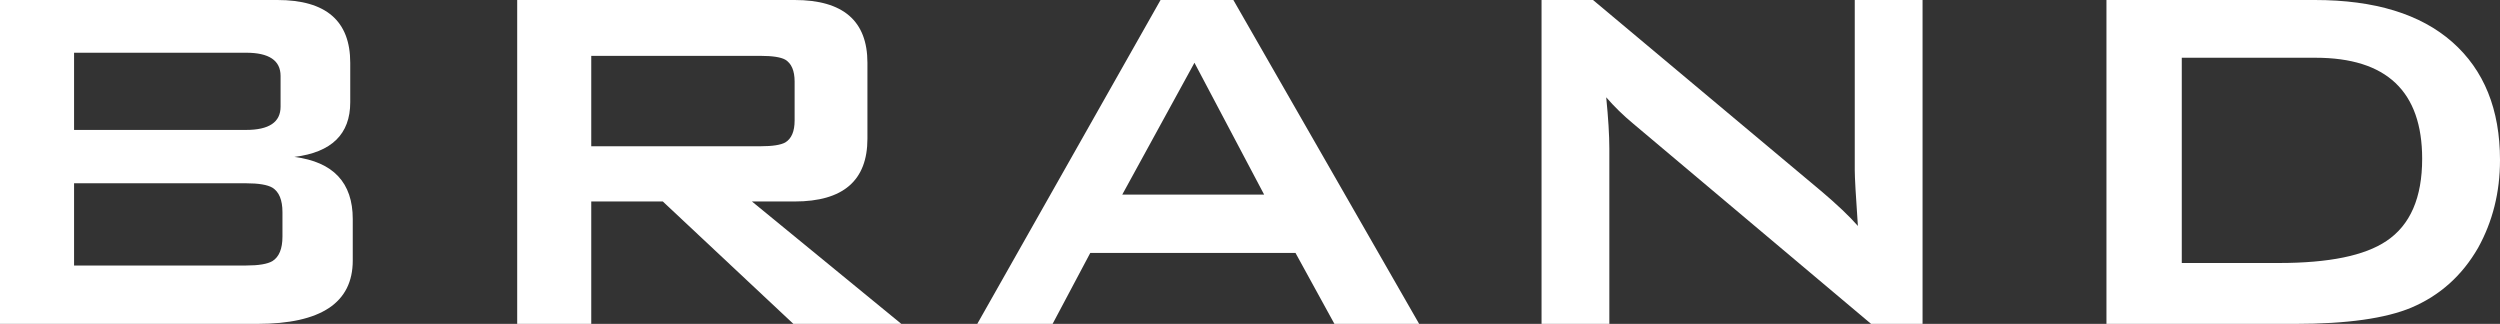
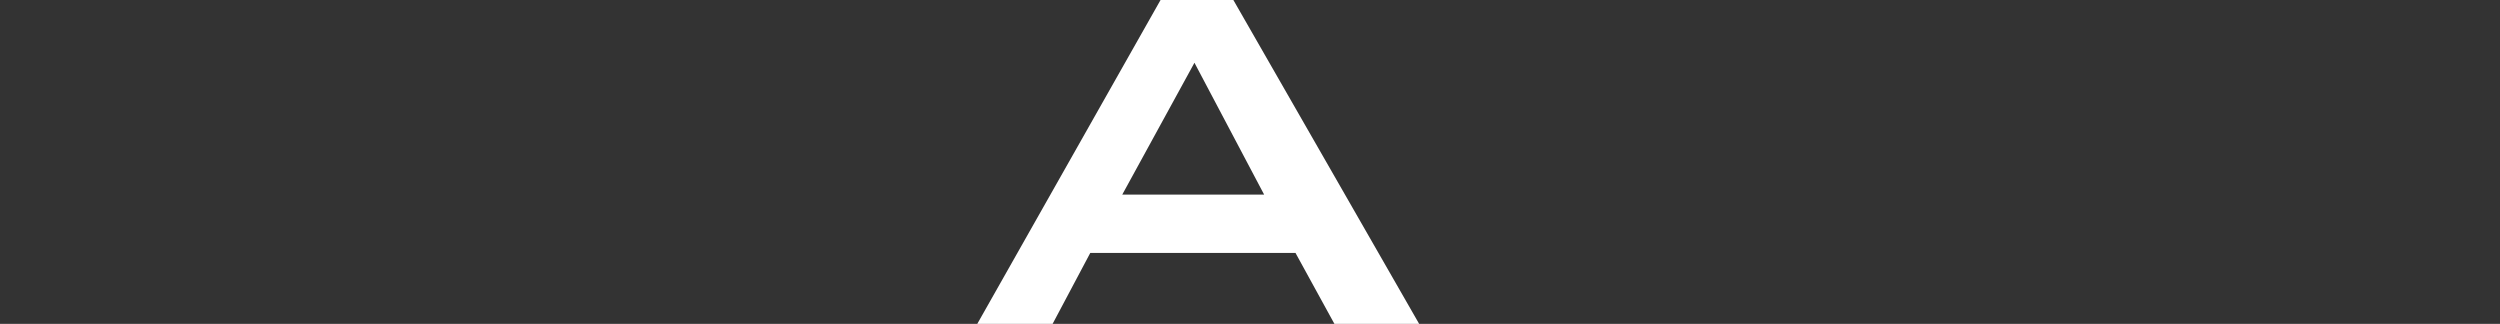
<svg xmlns="http://www.w3.org/2000/svg" id="_レイヤー_2" data-name="レイヤー 2" viewBox="0 0 398.296 51.6">
  <rect x="0" y="0" width="398.296" height="51.6" fill="#333333" stroke="none" />
  <defs>
    <style>
      .cls-1 {
        fill: #fff;
        stroke-width: 0px;
      }
    </style>
  </defs>
  <g id="_レイヤー_1-2" data-name="レイヤー 1">
    <g>
-       <path class="cls-1" d="m0,51.6V0h44.2c7.732,0,11.6,3.334,11.6,10v6.3c0,5.067-2.967,7.967-8.9,8.7,6.2.8,9.301,4.1,9.301,9.9v6.6c0,6.734-5.067,10.1-15.2,10.1H0ZM39.2,8.4H11.8v12.3h27.4c3.665,0,5.5-1.233,5.5-3.7v-4.9c0-2.466-1.835-3.7-5.5-3.7Zm0,20.8H11.8v13.1h27.4c2,0,3.399-.233,4.199-.7,1.066-.666,1.601-1.966,1.601-3.9v-3.9c0-1.933-.534-3.233-1.601-3.9-.8-.465-2.199-.7-4.199-.7Z" />
-       <path class="cls-1" d="m82.399,51.6V0h44.199c7.732,0,11.6,3.334,11.6,10v12.1c0,6.667-3.867,10-11.6,10h-6.8l23.8,19.5h-17.199l-20.801-19.5h-11.4v19.5h-11.799ZM121.198,8.9h-27v14.4h27c1.866,0,3.166-.2,3.9-.6,1-.6,1.5-1.766,1.5-3.5v-6.2c0-1.733-.5-2.9-1.5-3.5-.734-.4-2.034-.6-3.9-.6Z" />
      <path class="cls-1" d="m155.697,51.6L184.897,0h11.6l29.601,51.6h-13.5l-6.2-11.3h-32.7l-6,11.3h-12Zm23.101-20.6h22.6l-11.1-21-11.5,21Z" />
-       <path class="cls-1" d="m245.597,51.6V0h8.2l36.3,30.4c2.602,2.2,4.566,4.067,5.9,5.6-.334-4.8-.5-7.766-.5-8.9V0h10.801v51.6h-8.201l-37.898-31.9c-1.602-1.333-3.035-2.733-4.301-4.2.332,3.334.5,6.067.5,8.2v27.9h-10.801Z" />
-       <path class="cls-1" d="m335.597,51.6V0h33.199c9.533,0,16.832,2.234,21.9,6.7,5.064,4.467,7.6,10.734,7.6,18.8,0,5.134-1.168,9.8-3.5,14-2.535,4.4-6.066,7.567-10.6,9.5-4.135,1.734-10.301,2.6-18.5,2.6h-30.1Zm12-9.7h15.5c7.932,0,13.633-1.166,17.1-3.5,3.799-2.533,5.699-6.9,5.699-13.1,0-10.733-5.666-16.1-17-16.1h-21.299v32.7Z" />
    </g>
  </g>
</svg>